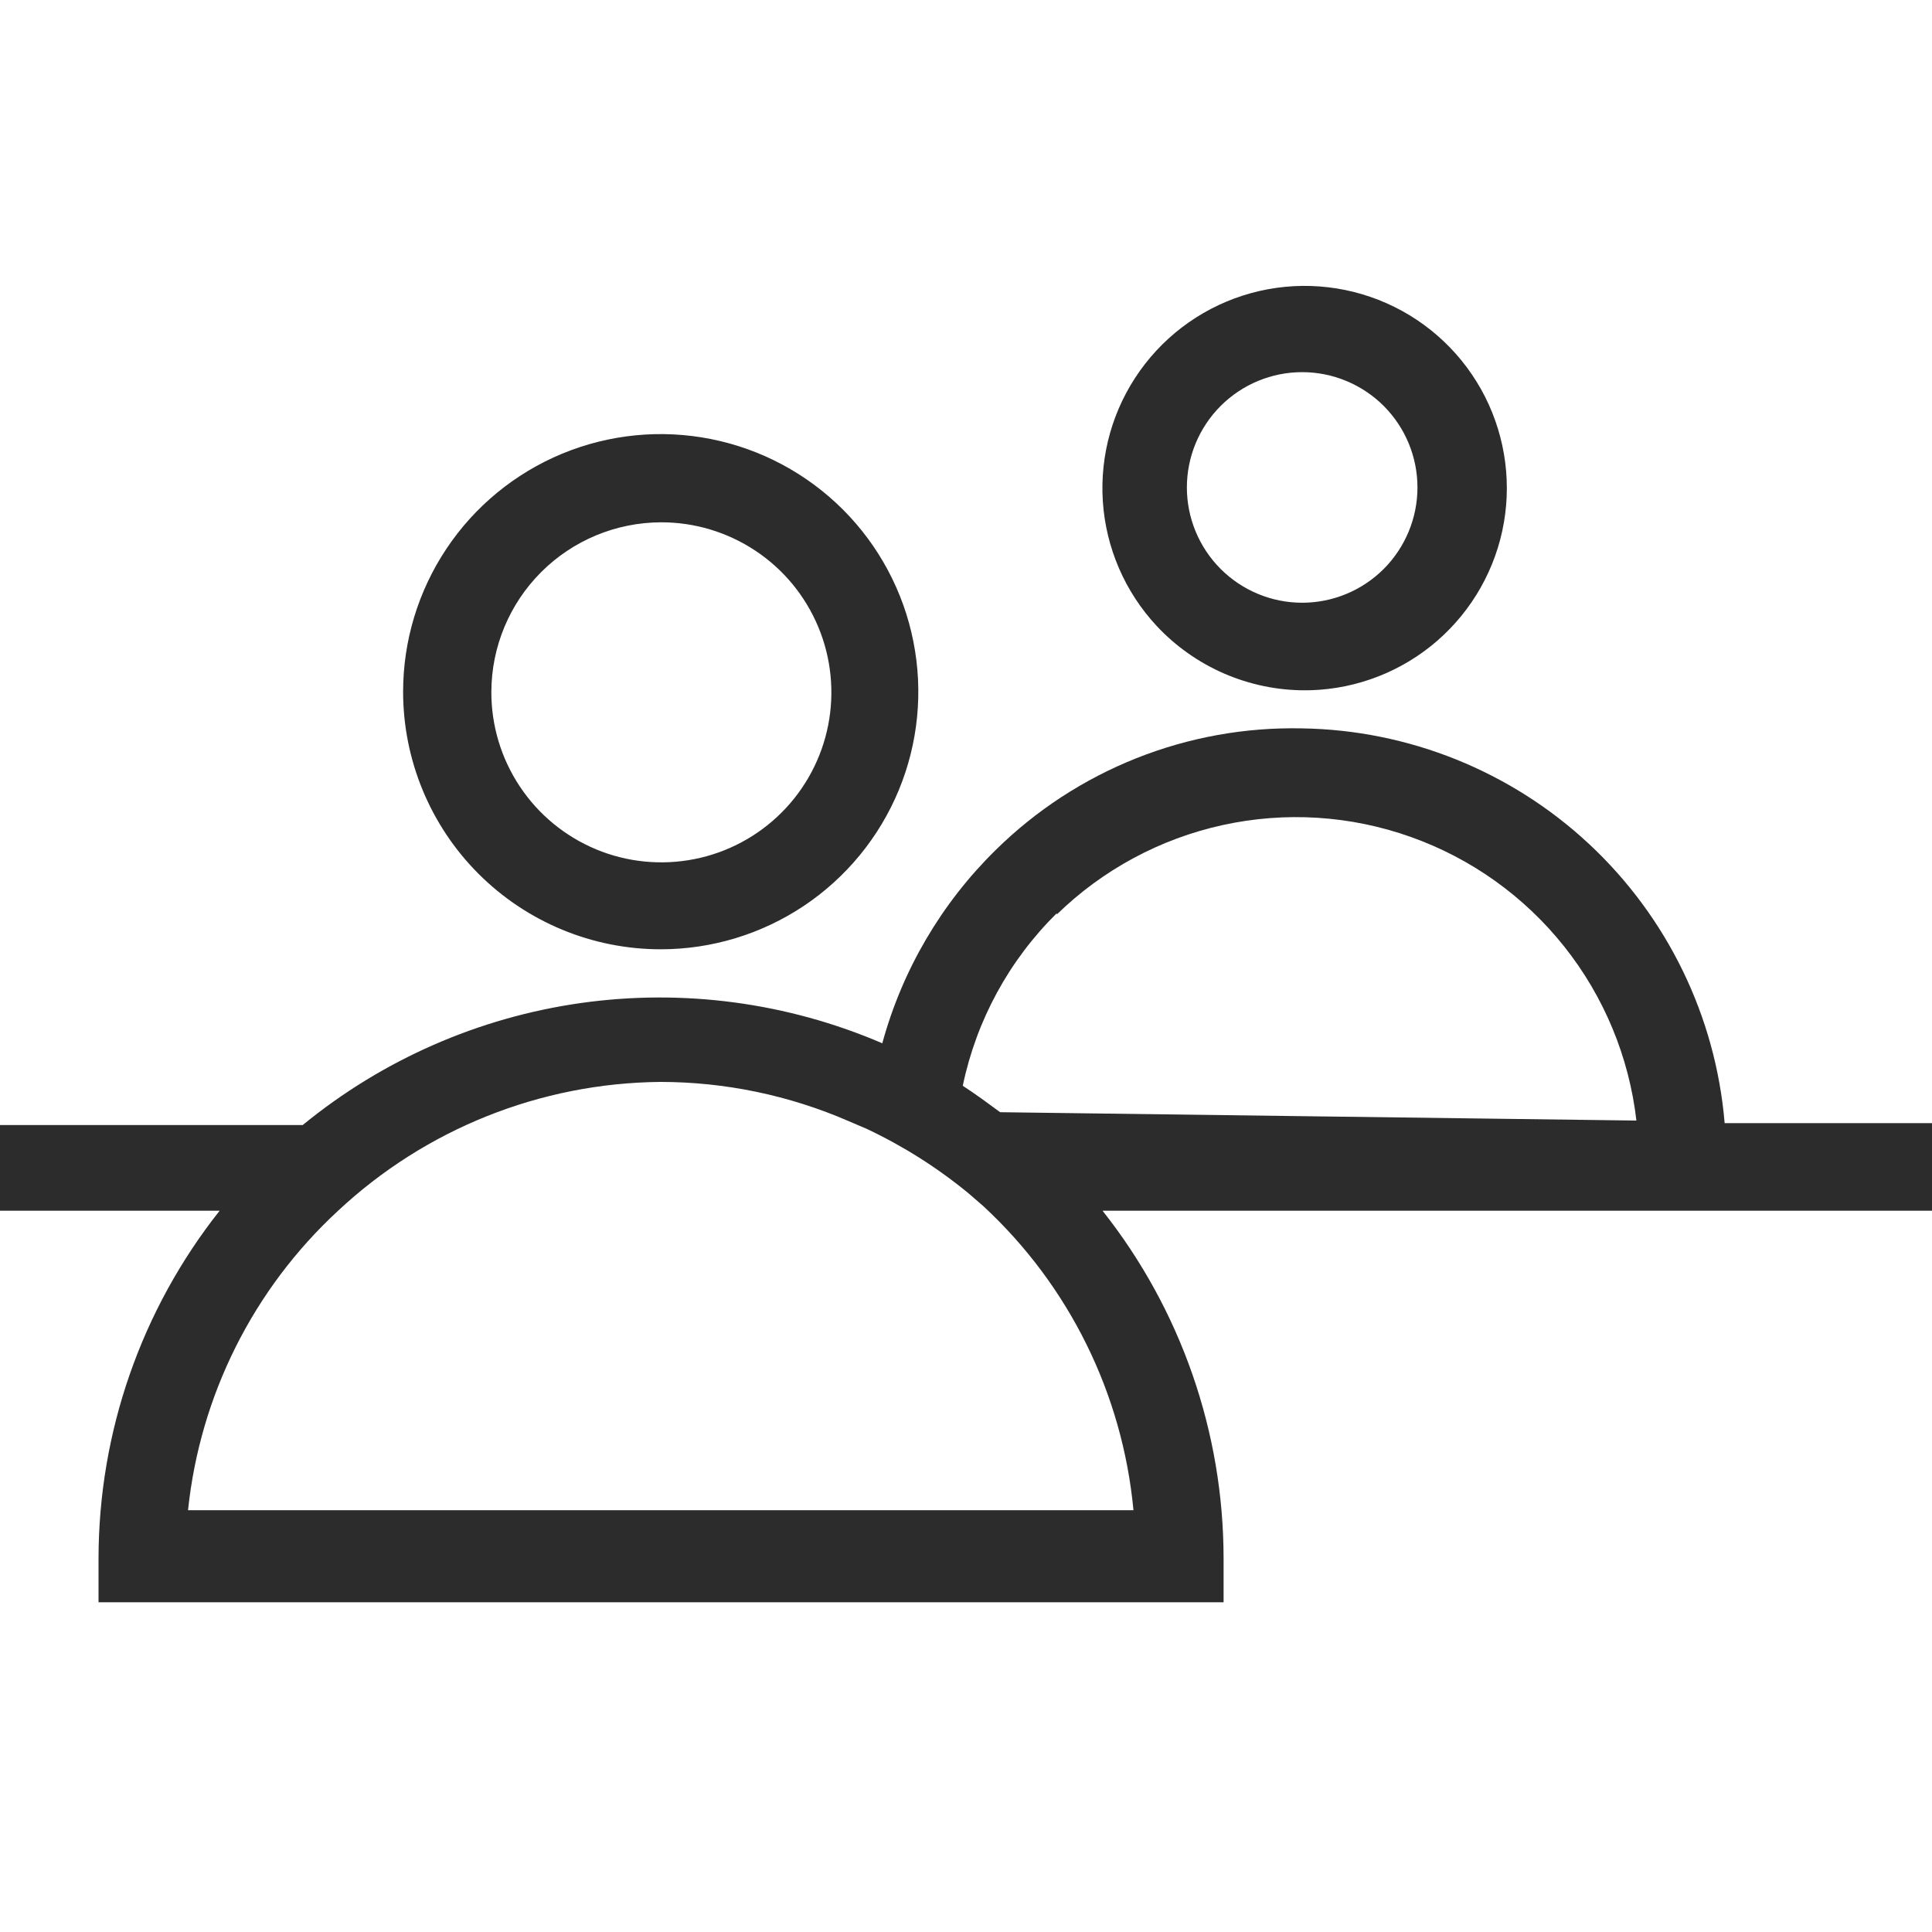
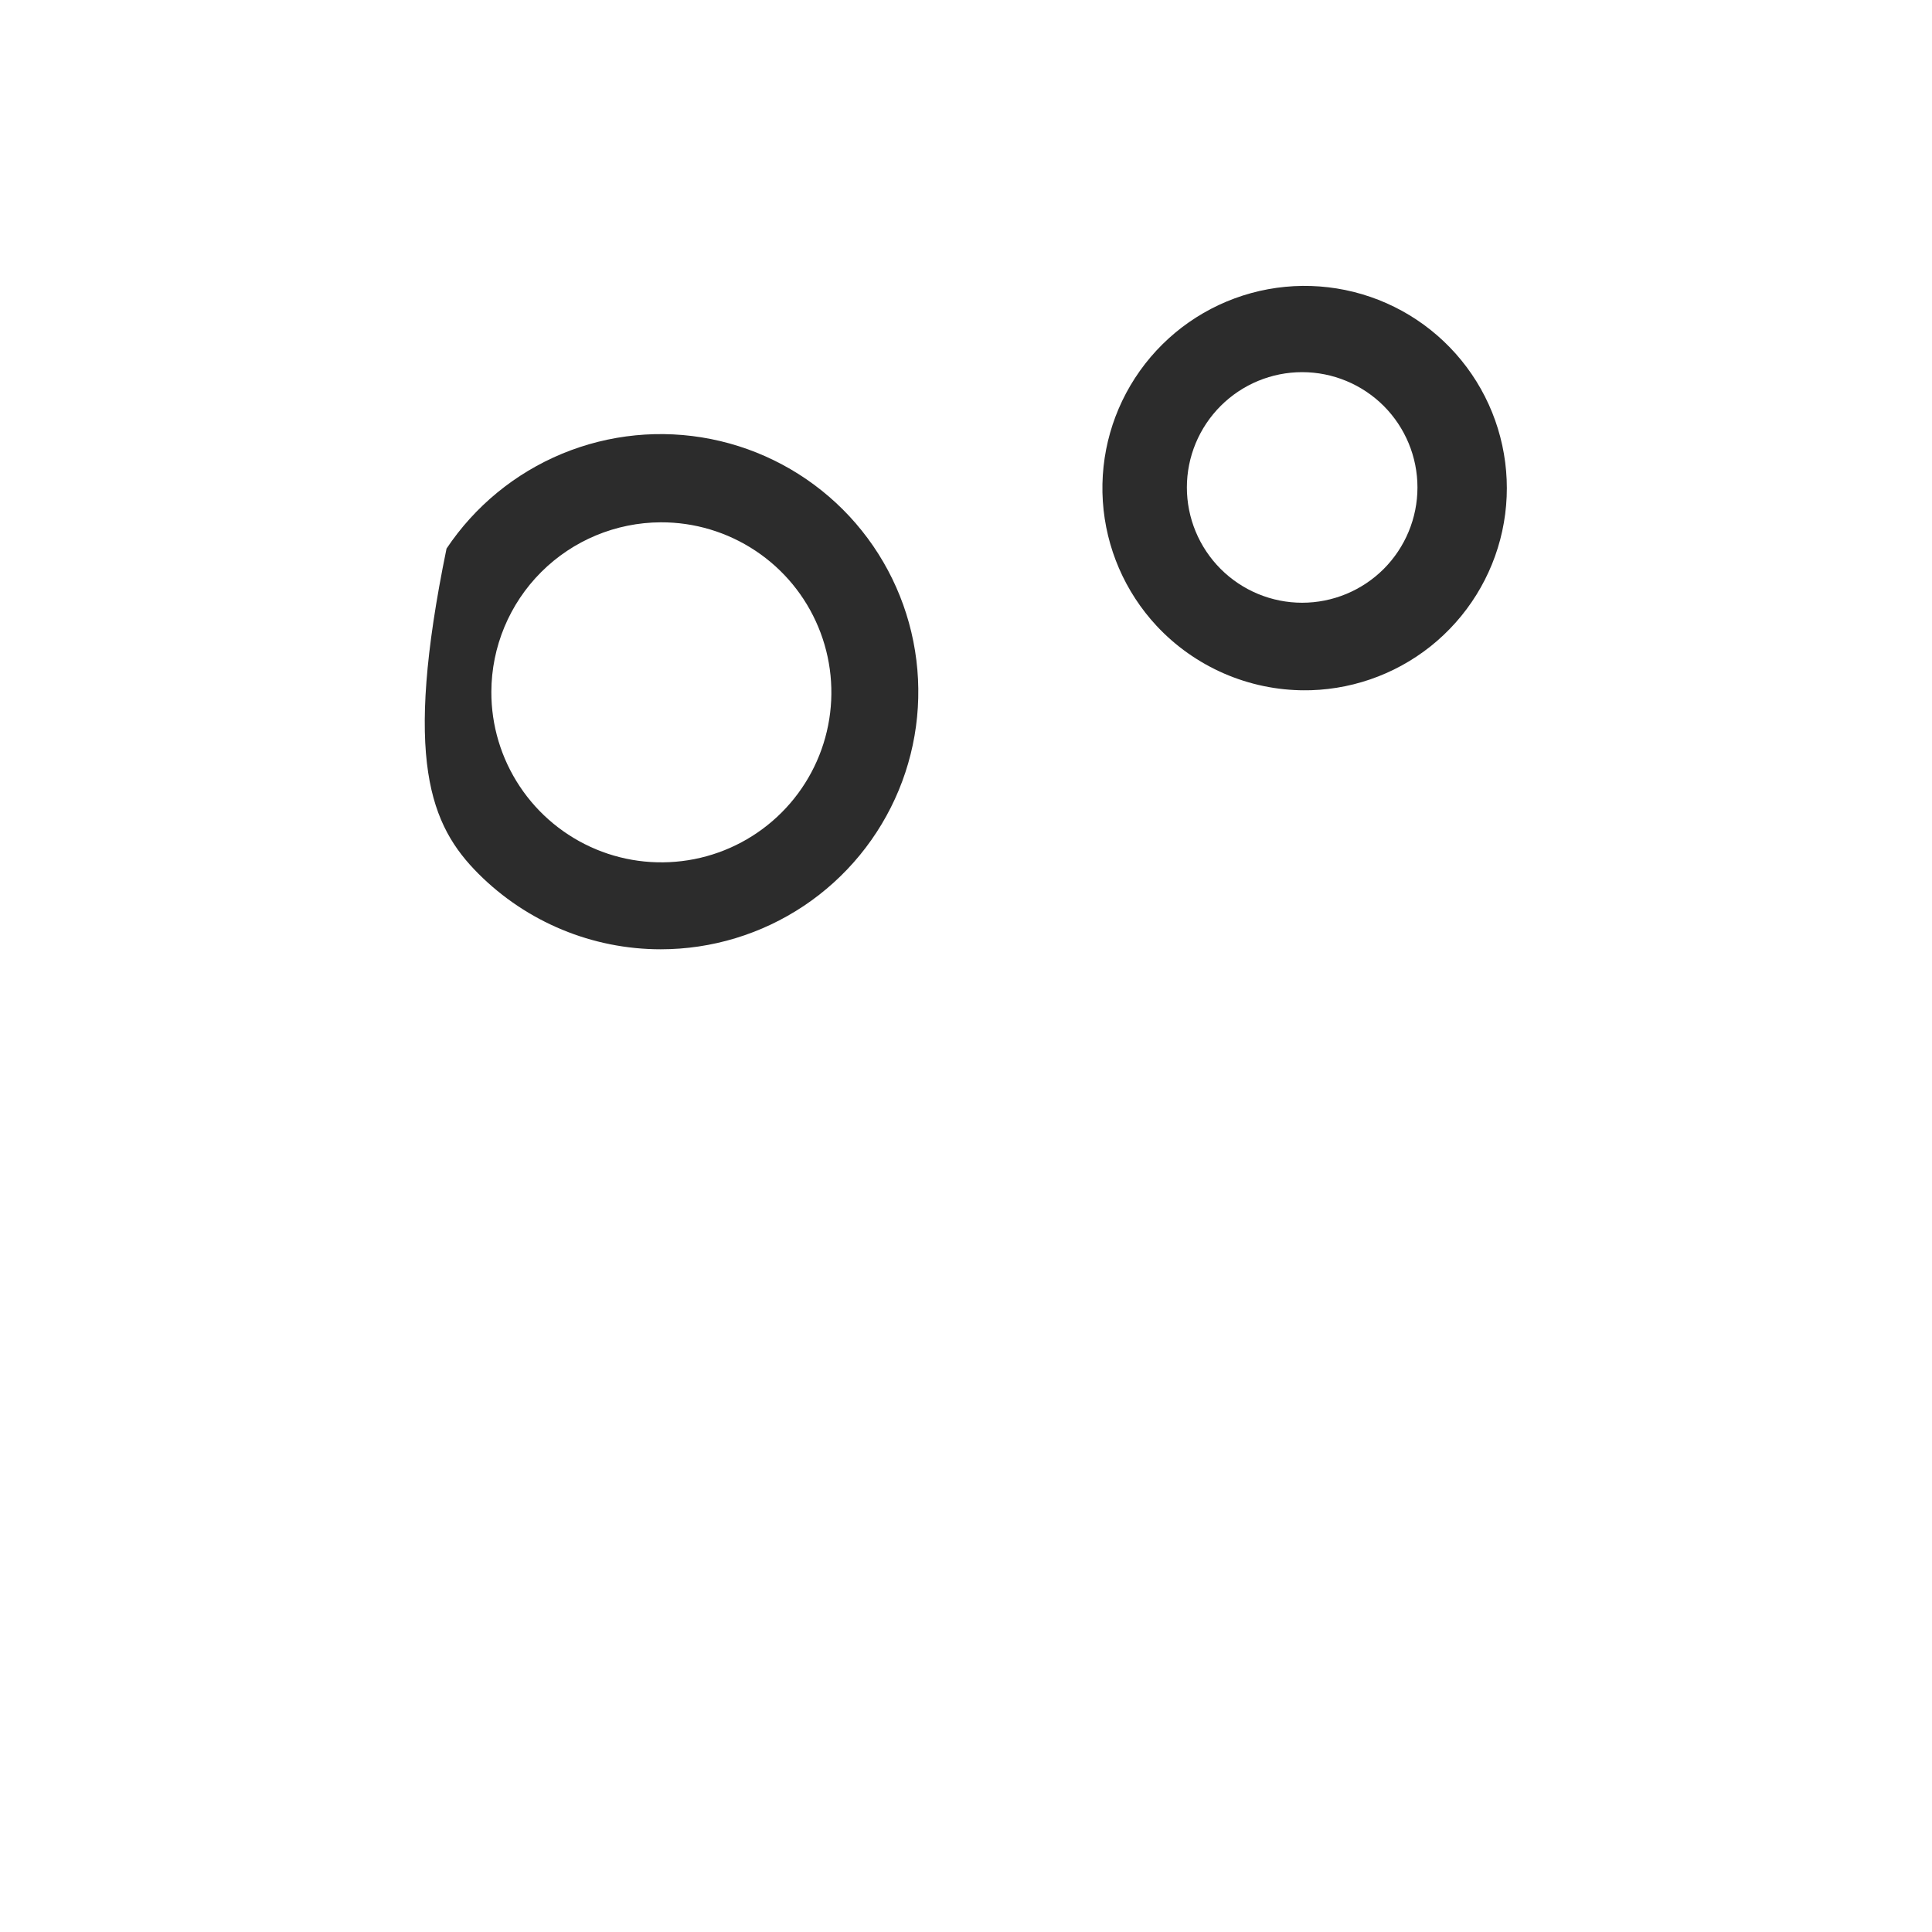
<svg xmlns="http://www.w3.org/2000/svg" width="40" height="40" viewBox="0 0 40 40" fill="none">
-   <path d="M2.04 32.267V33.173H25.333V32.267C25.332 29.653 24.449 27.116 22.827 25.067H40V23.253H35.707C35.522 21.047 34.522 18.988 32.903 17.477C31.284 15.966 29.161 15.112 26.947 15.08C25.776 15.056 24.613 15.266 23.525 15.699C22.437 16.132 21.447 16.778 20.613 17.6C19.491 18.702 18.681 20.082 18.267 21.6C16.303 20.756 14.146 20.468 12.03 20.766C9.913 21.065 7.92 21.939 6.267 23.293H0V25.067H4.547C2.925 27.116 2.042 29.653 2.04 32.267ZM21.88 18.933C22.829 18.007 24.019 17.366 25.315 17.082C26.611 16.798 27.96 16.883 29.209 17.328C30.459 17.772 31.559 18.558 32.385 19.596C33.21 20.634 33.728 21.882 33.88 23.2L20.707 23.027C20.453 22.84 20.2 22.653 19.933 22.48C20.216 21.123 20.893 19.88 21.88 18.907V18.933ZM7 25.067C8.811 23.375 11.189 22.424 13.667 22.4C15.011 22.4 16.341 22.677 17.573 23.213L17.947 23.373C18.701 23.729 19.409 24.177 20.053 24.707L20.36 24.973C22.135 26.617 23.241 28.858 23.467 31.267H3.893C4.141 28.891 5.245 26.687 7 25.067Z" fill="#2C2C2C" />
-   <path d="M13.68 19.654C14.734 19.654 15.765 19.341 16.643 18.755C17.52 18.169 18.203 17.336 18.607 16.362C19.011 15.387 19.116 14.315 18.91 13.28C18.705 12.246 18.197 11.295 17.451 10.549C16.705 9.804 15.755 9.296 14.72 9.09C13.685 8.884 12.613 8.99 11.639 9.393C10.664 9.797 9.831 10.48 9.245 11.358C8.659 12.235 8.346 13.266 8.346 14.321C8.346 15.735 8.908 17.092 9.908 18.092C10.909 19.092 12.265 19.654 13.68 19.654ZM13.68 10.814C14.377 10.811 15.059 11.016 15.64 11.402C16.221 11.787 16.674 12.337 16.942 12.981C17.21 13.624 17.281 14.333 17.146 15.017C17.011 15.701 16.675 16.33 16.182 16.823C15.689 17.316 15.06 17.652 14.376 17.787C13.692 17.922 12.983 17.852 12.34 17.584C11.696 17.315 11.146 16.862 10.761 16.281C10.375 15.7 10.17 15.018 10.173 14.321C10.176 13.392 10.547 12.502 11.204 11.845C11.861 11.188 12.751 10.818 13.68 10.814Z" fill="#2C2C2C" />
+   <path d="M13.68 19.654C14.734 19.654 15.765 19.341 16.643 18.755C17.52 18.169 18.203 17.336 18.607 16.362C19.011 15.387 19.116 14.315 18.91 13.28C18.705 12.246 18.197 11.295 17.451 10.549C16.705 9.804 15.755 9.296 14.72 9.09C13.685 8.884 12.613 8.99 11.639 9.393C10.664 9.797 9.831 10.48 9.245 11.358C8.346 15.735 8.908 17.092 9.908 18.092C10.909 19.092 12.265 19.654 13.68 19.654ZM13.68 10.814C14.377 10.811 15.059 11.016 15.64 11.402C16.221 11.787 16.674 12.337 16.942 12.981C17.21 13.624 17.281 14.333 17.146 15.017C17.011 15.701 16.675 16.33 16.182 16.823C15.689 17.316 15.06 17.652 14.376 17.787C13.692 17.922 12.983 17.852 12.34 17.584C11.696 17.315 11.146 16.862 10.761 16.281C10.375 15.7 10.17 15.018 10.173 14.321C10.176 13.392 10.547 12.502 11.204 11.845C11.861 11.188 12.751 10.818 13.68 10.814Z" fill="#2C2C2C" />
  <path d="M26.96 14.292C27.924 14.304 28.863 13.982 29.618 13.382C30.372 12.781 30.897 11.938 31.102 10.996C31.307 10.054 31.18 9.07 30.744 8.21C30.307 7.35 29.587 6.667 28.705 6.277C27.823 5.887 26.834 5.813 25.904 6.068C24.973 6.323 24.16 6.892 23.601 7.677C23.041 8.463 22.77 9.417 22.833 10.38C22.896 11.342 23.29 12.253 23.947 12.959C24.339 13.379 24.814 13.714 25.342 13.944C25.869 14.173 26.438 14.292 27.014 14.292H26.96ZM26.96 7.705C27.593 7.705 28.2 7.957 28.648 8.404C29.095 8.852 29.347 9.459 29.347 10.092C29.347 10.725 29.095 11.332 28.648 11.78C28.2 12.227 27.593 12.479 26.96 12.479C26.327 12.479 25.72 12.227 25.273 11.78C24.825 11.332 24.573 10.725 24.573 10.092C24.573 9.459 24.825 8.852 25.273 8.404C25.72 7.957 26.327 7.705 26.96 7.705Z" fill="#2C2C2C" />
</svg>